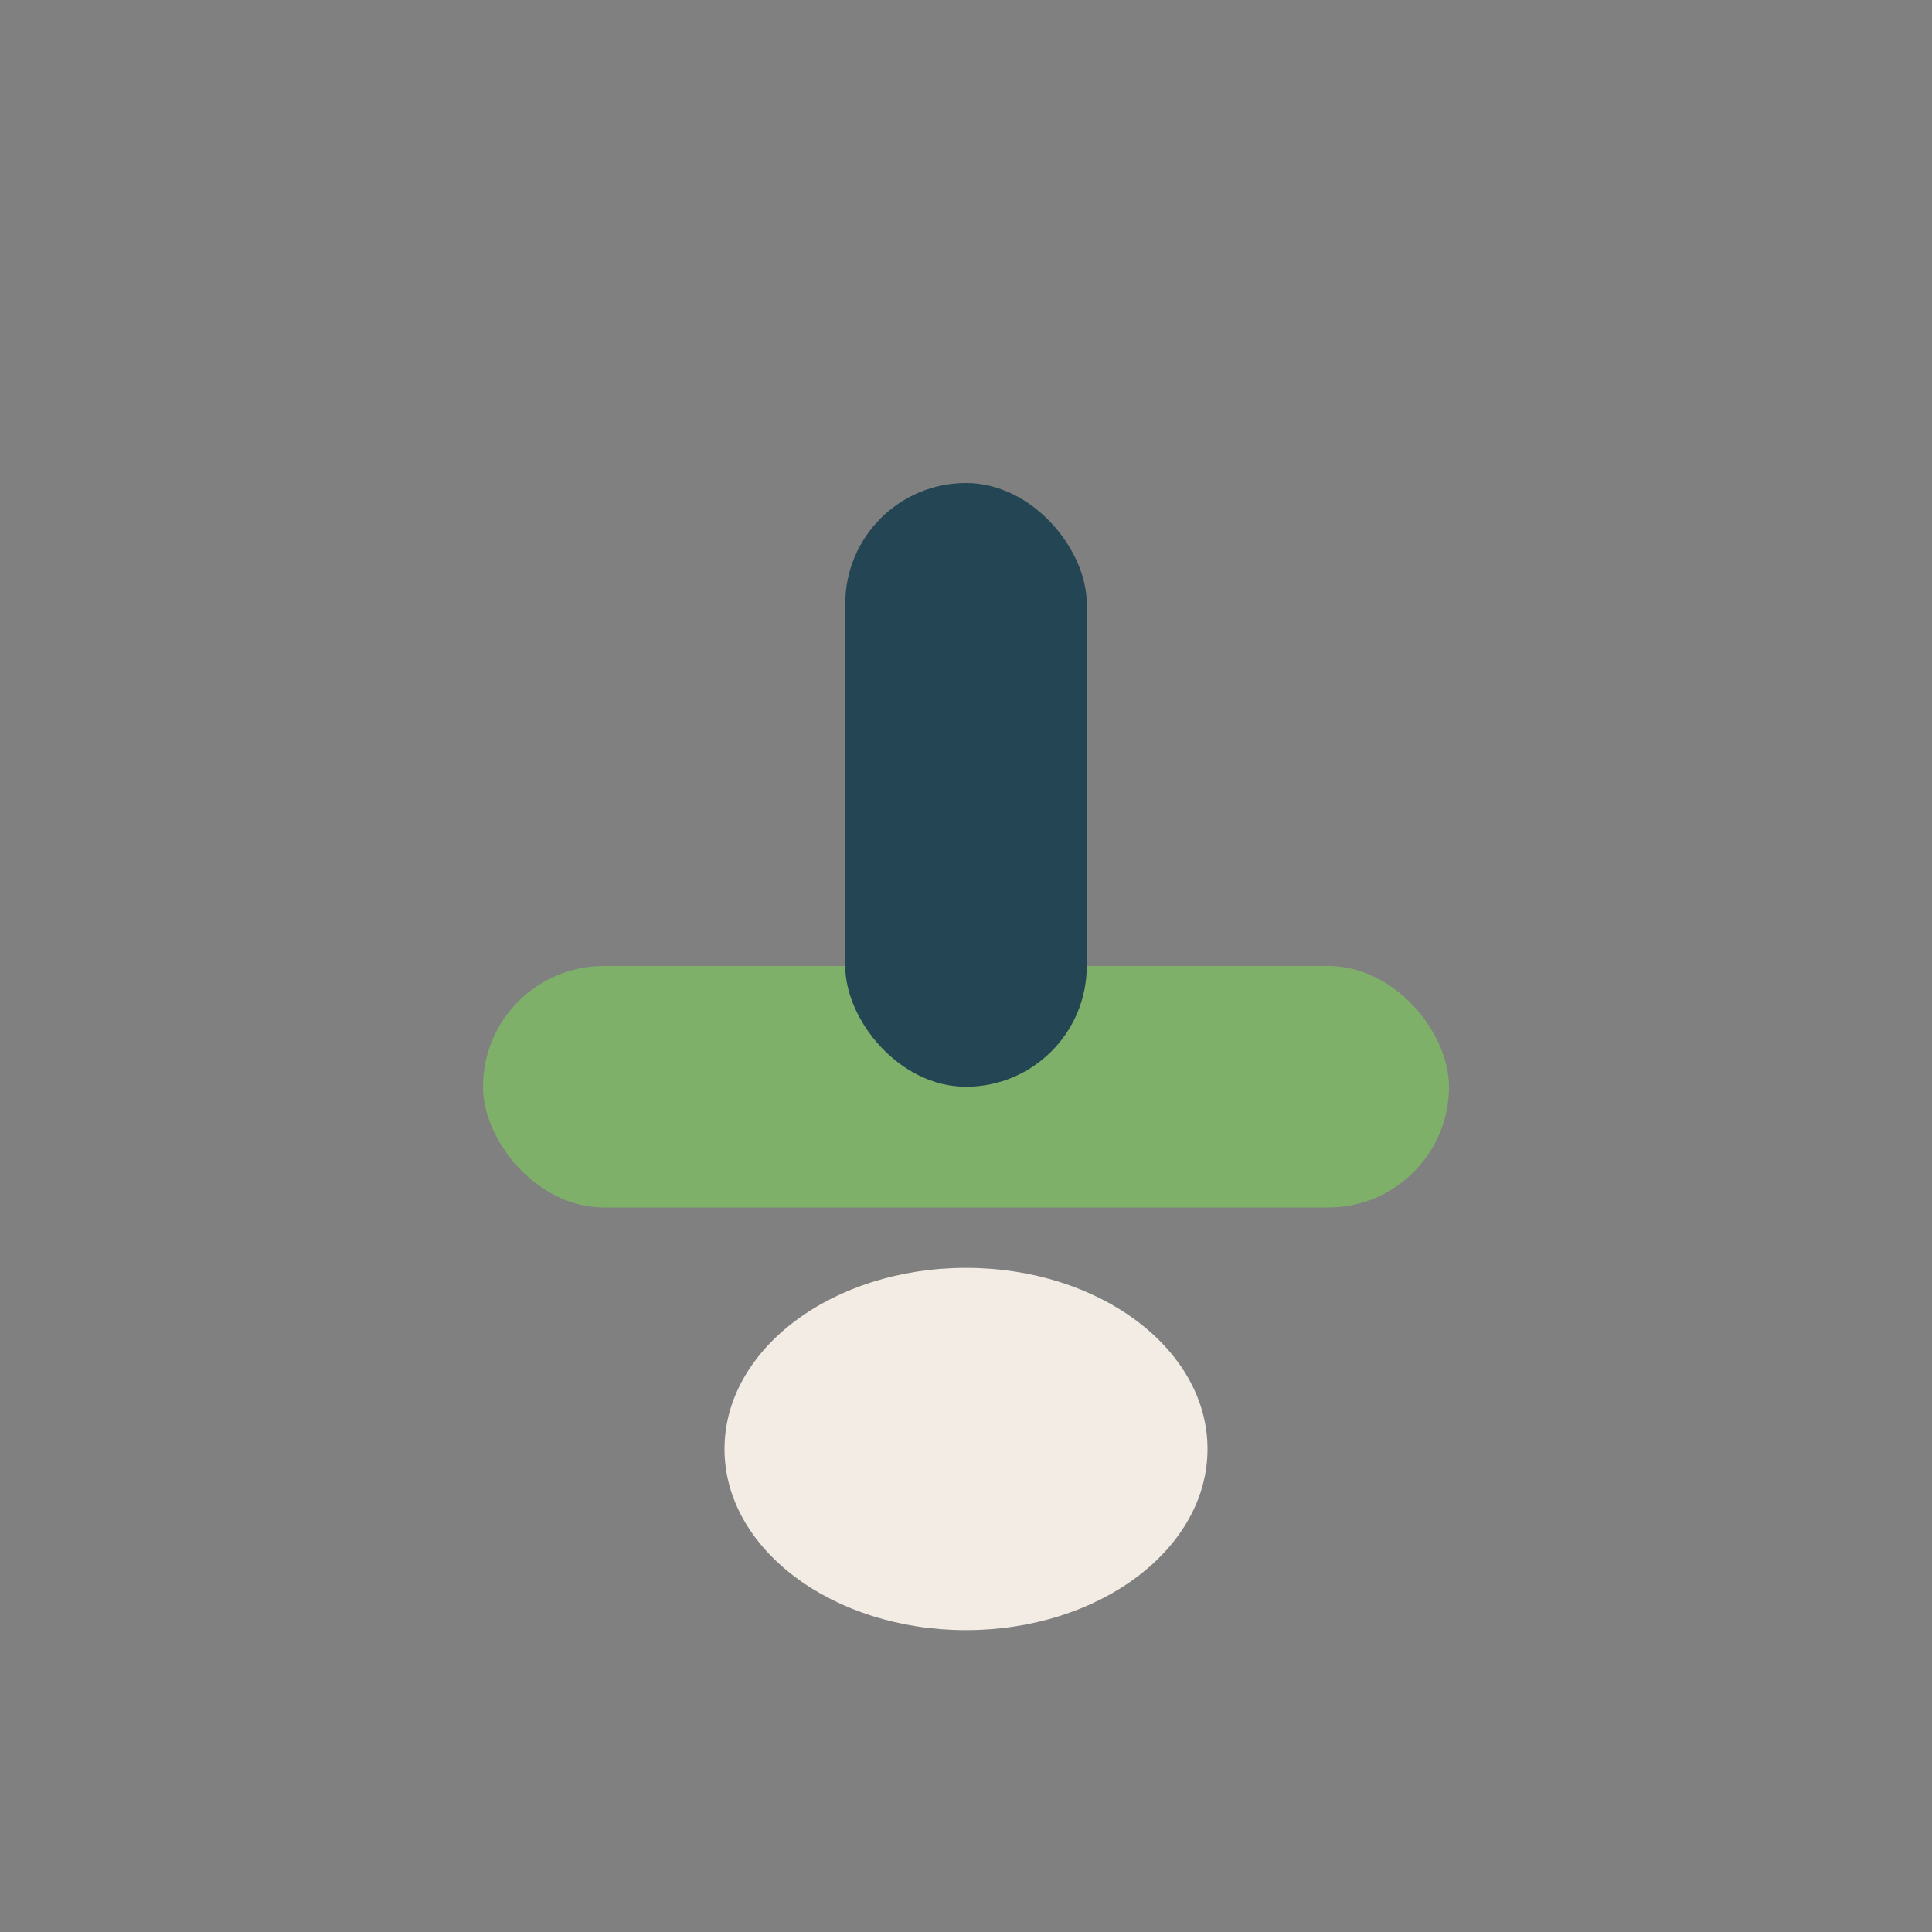
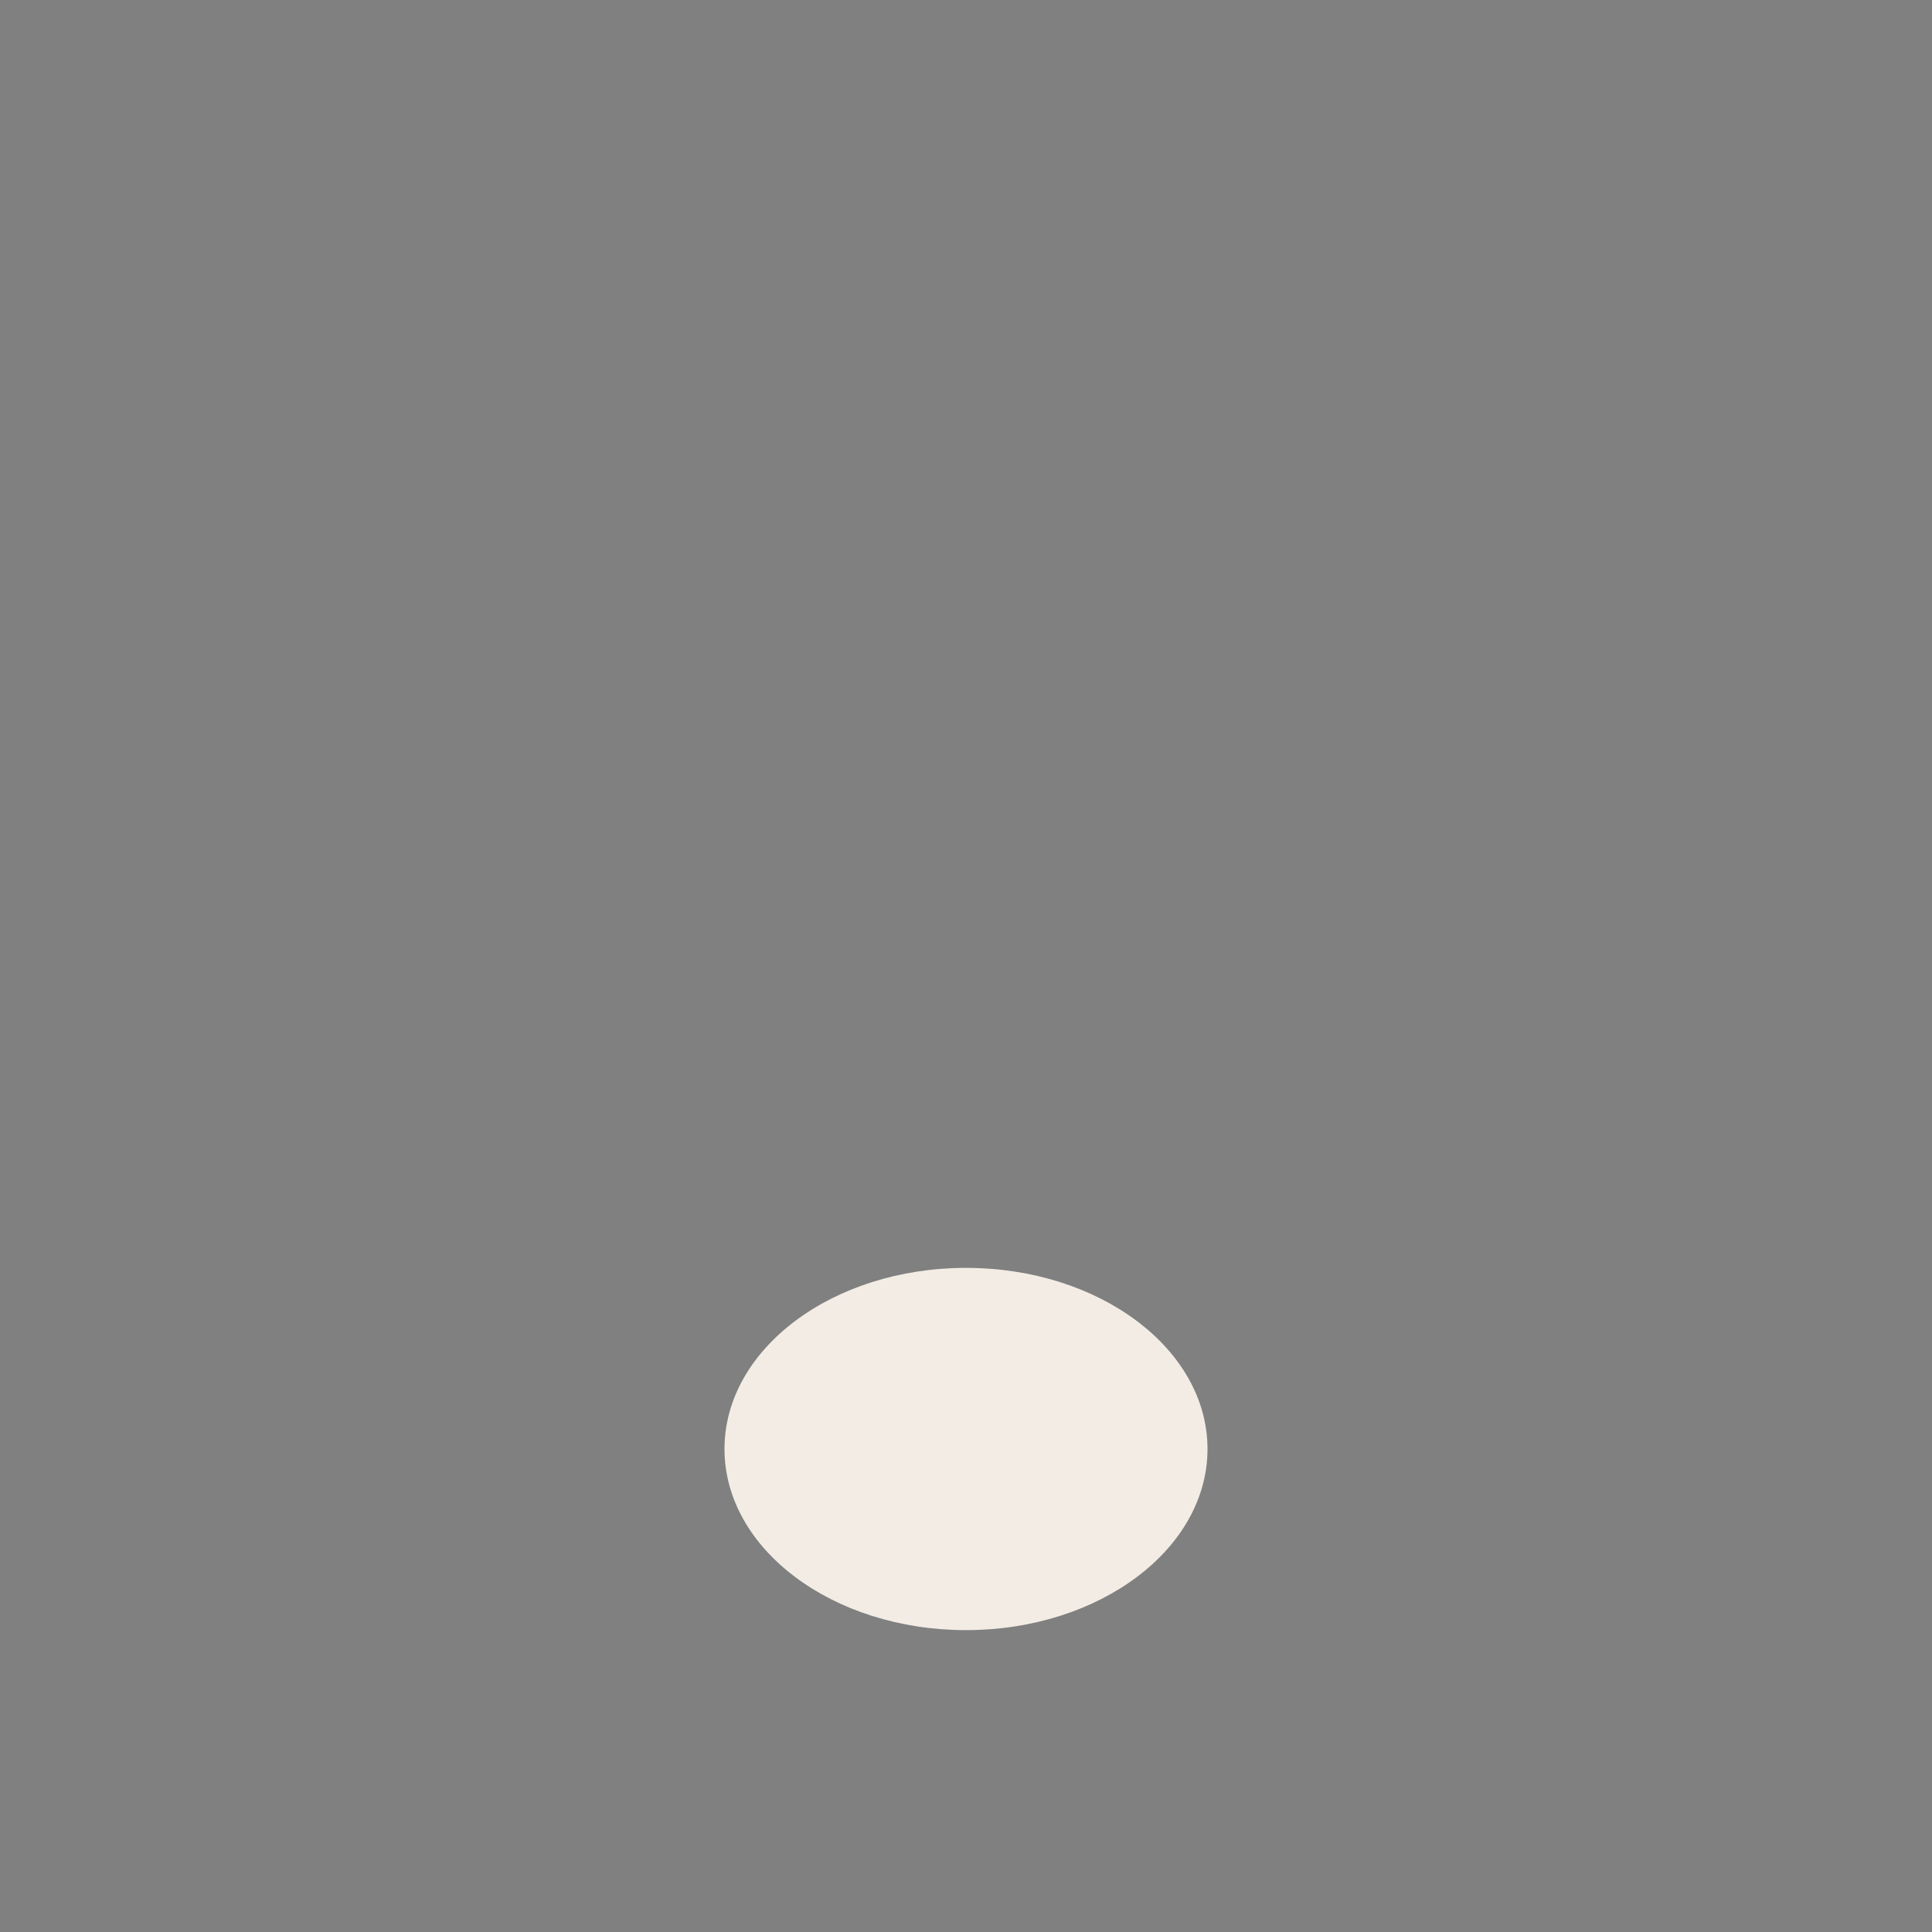
<svg xmlns="http://www.w3.org/2000/svg" width="32" height="32" viewBox="0 0 32 32">
  <rect x="0" y="0" width="32" height="32" fill="#808080" stroke="none" />
-   <rect x="8" y="16" width="16" height="4" rx="2" fill="#7FB069" />
-   <rect x="14" y="8" width="4" height="10" rx="2" fill="#244553" />
  <ellipse cx="16" cy="24" rx="4" ry="3" fill="#F2ECE4" />
</svg>